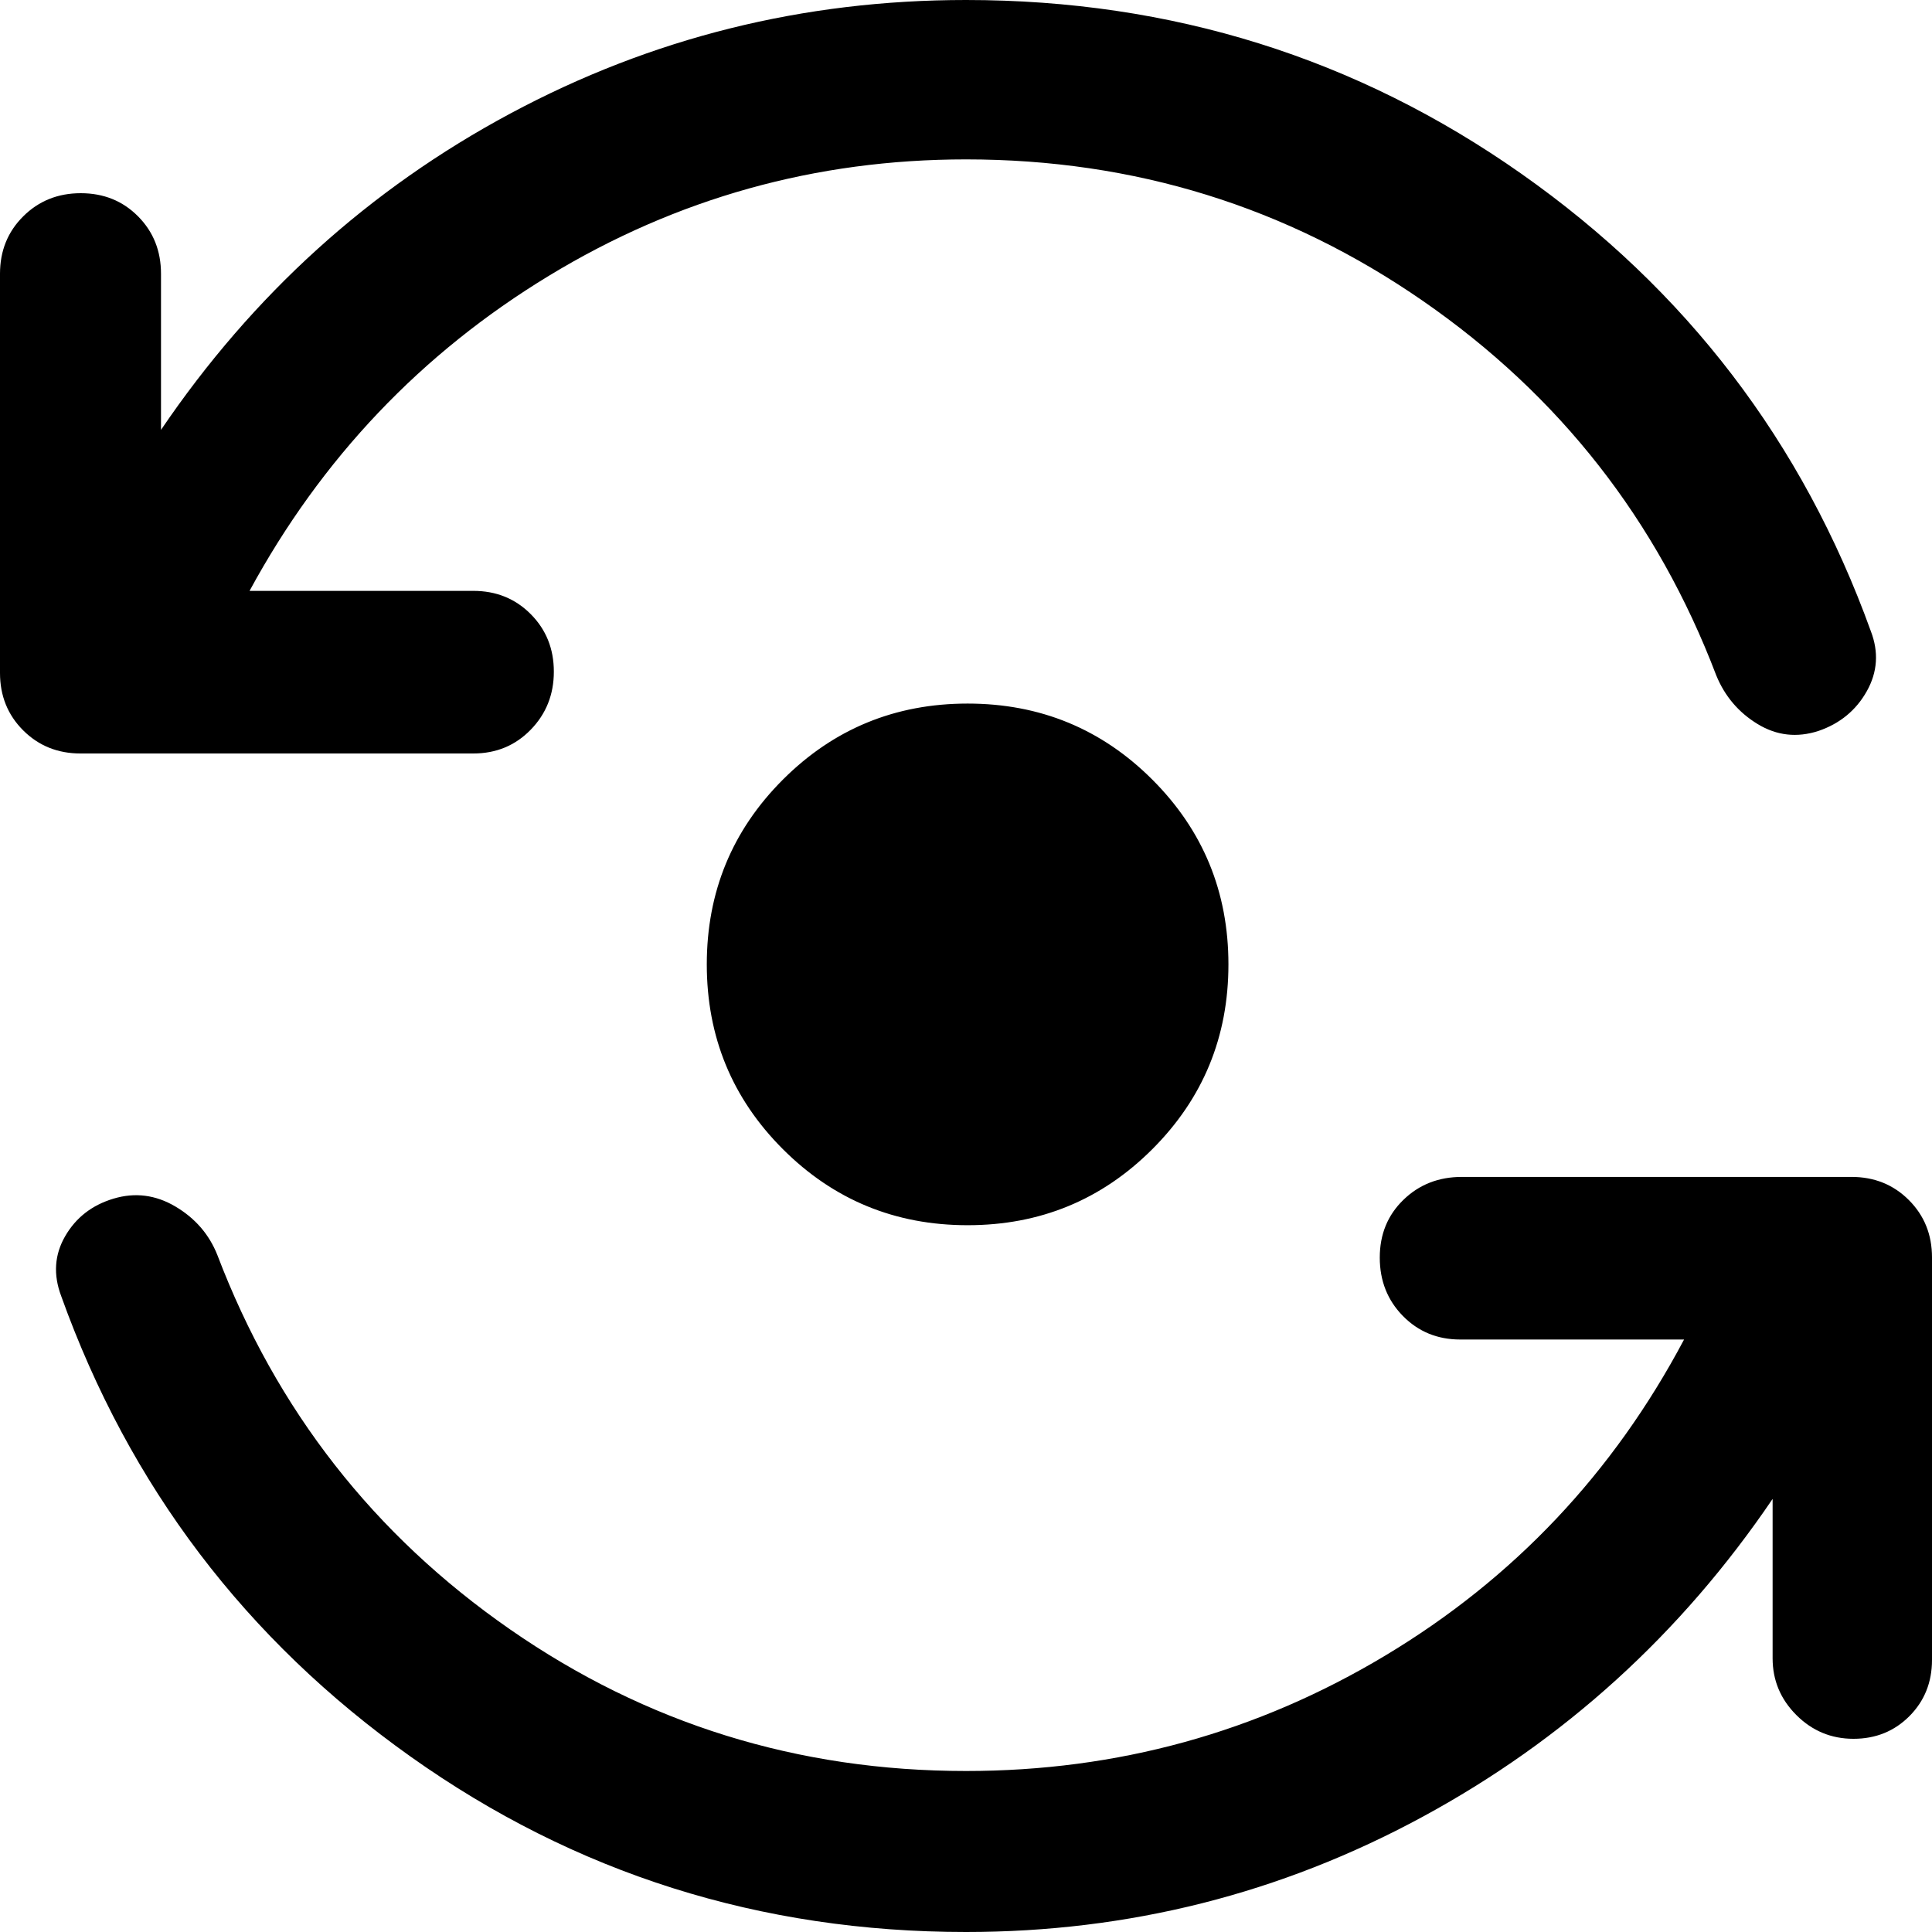
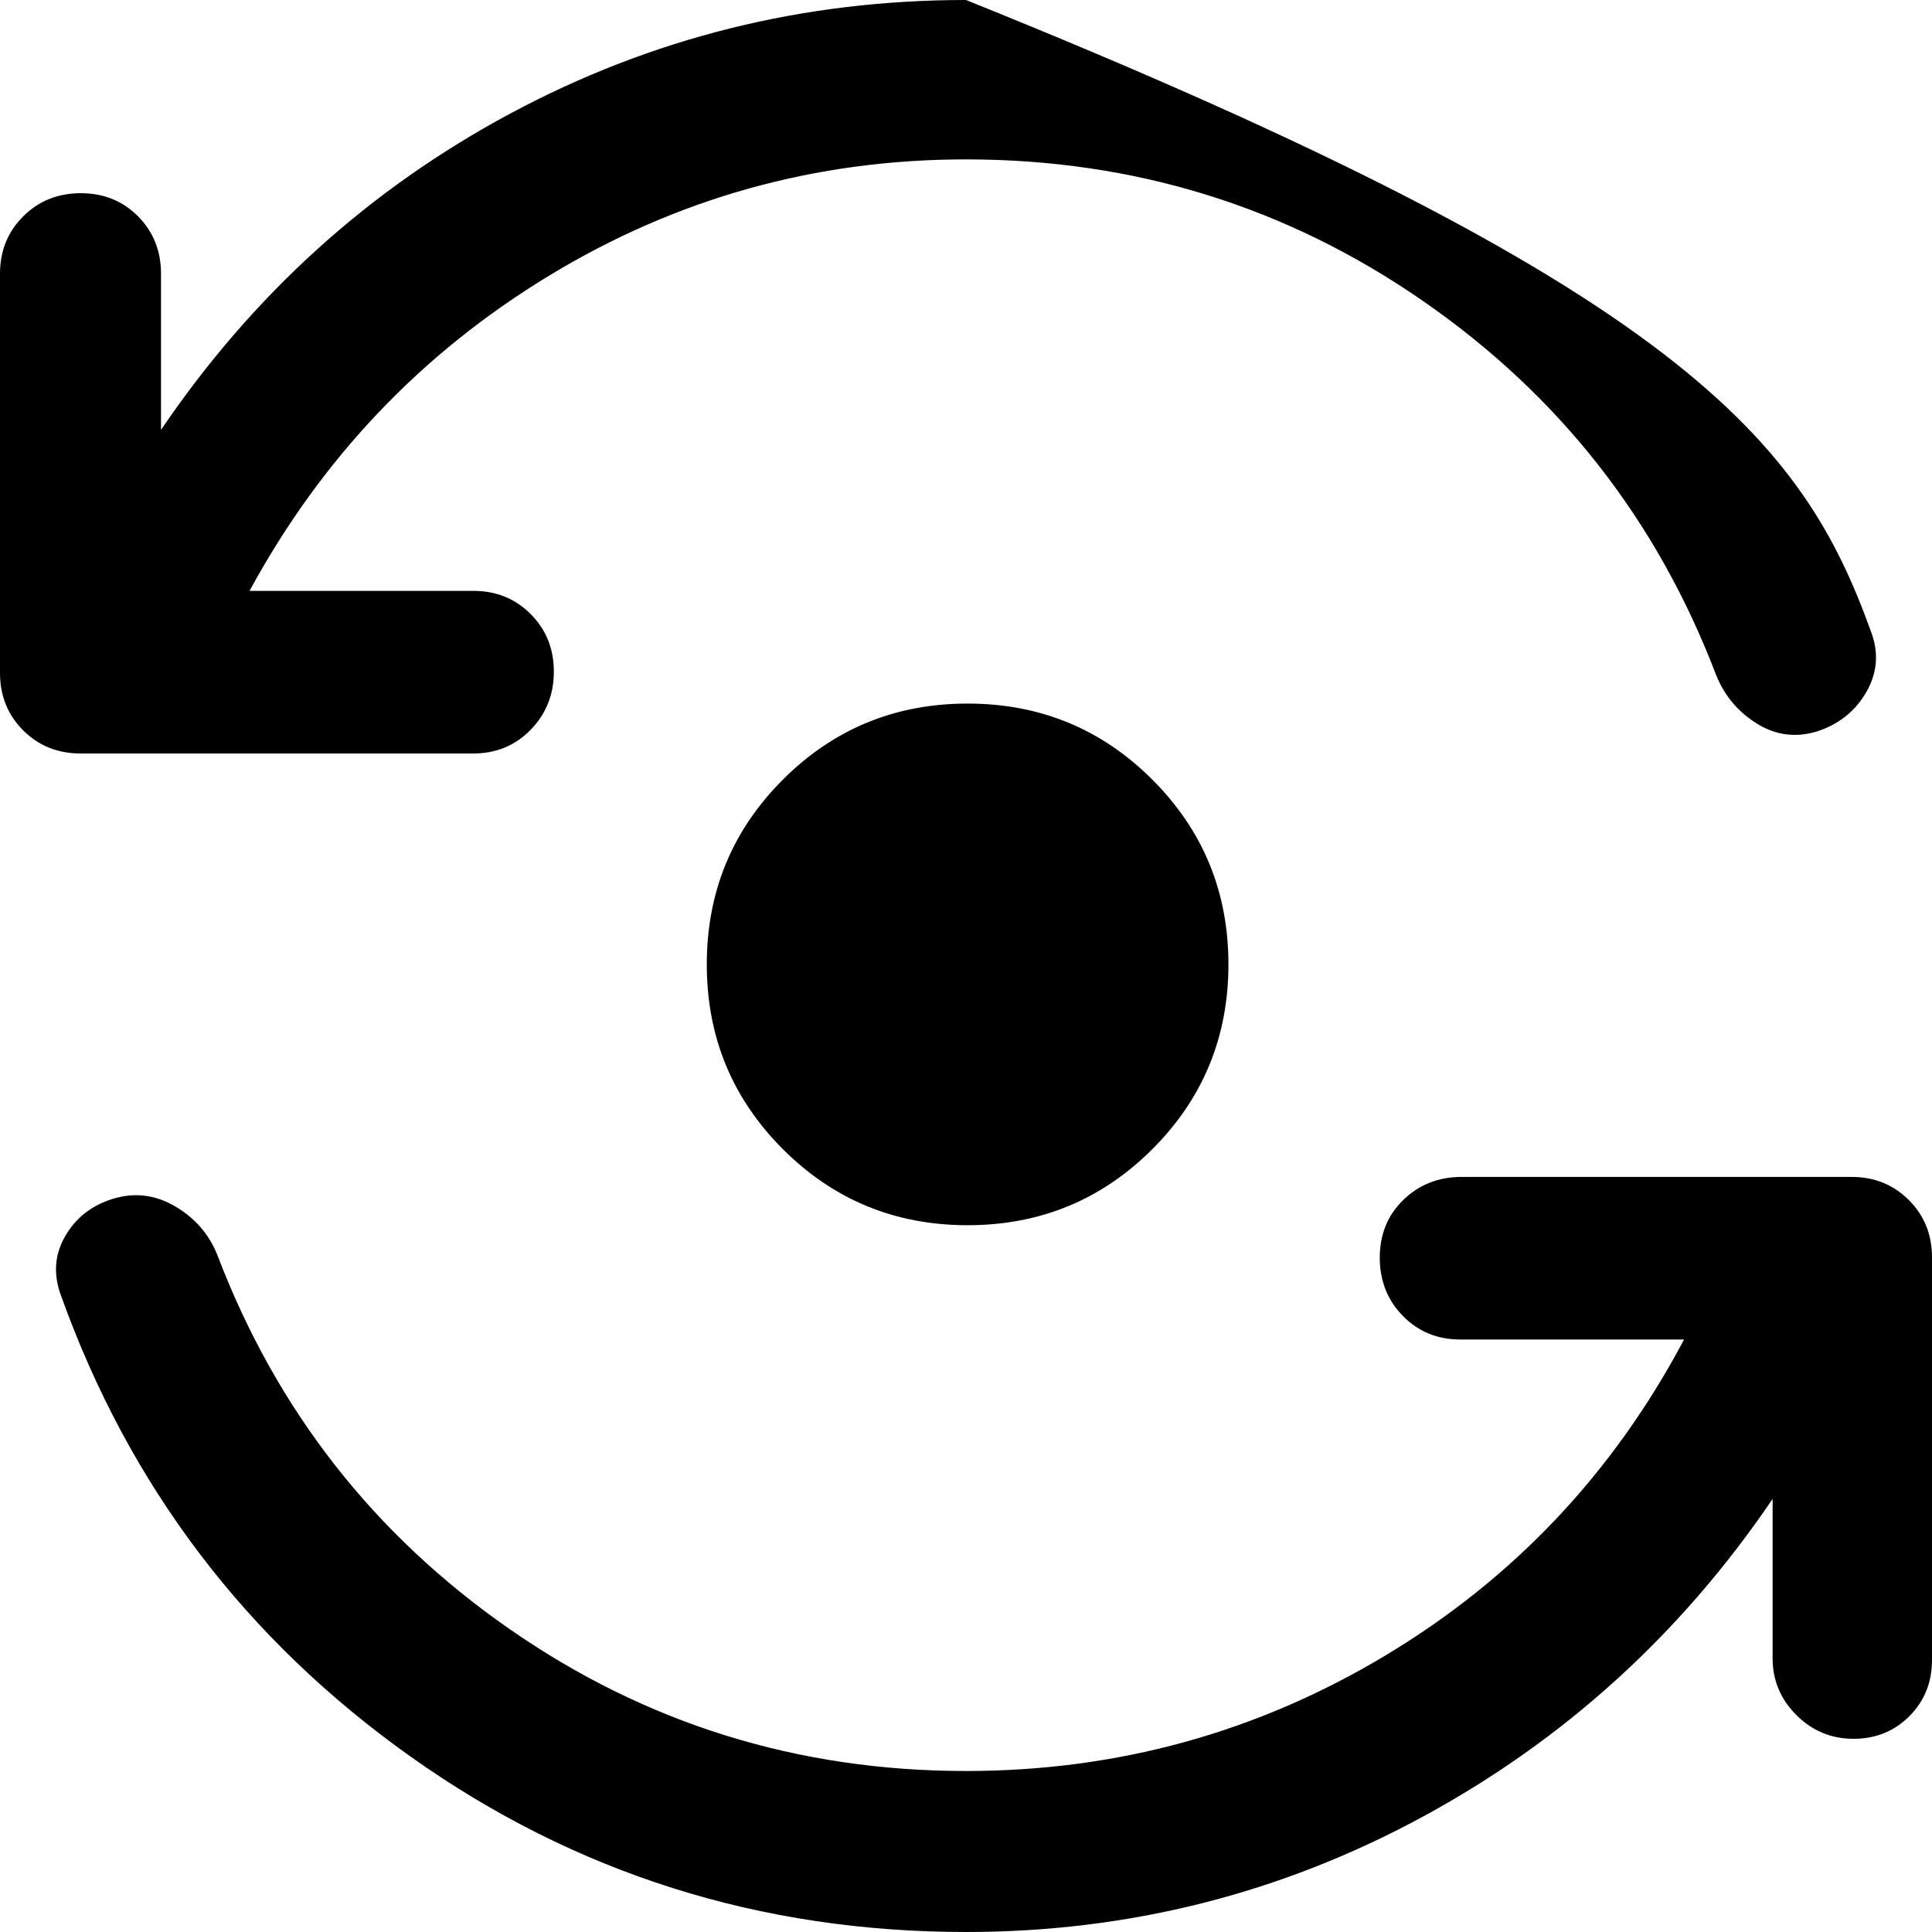
<svg xmlns="http://www.w3.org/2000/svg" width="48" height="48" viewBox="0 0 48 48" fill="none">
-   <path id="flip_camera_android" d="M24 48C18.89 48 14.29 46.547 10.198 43.64C6.106 40.733 3.213 36.92 1.52 32.2C1.32 31.668 1.353 31.172 1.62 30.711C1.887 30.25 2.287 29.94 2.82 29.78C3.353 29.62 3.866 29.685 4.357 29.975C4.849 30.266 5.196 30.667 5.4 31.18C6.867 35.033 9.29 38.133 12.67 40.48C16.05 42.827 19.827 44 24 44C27.76 44 31.233 43.043 34.42 41.13C37.607 39.217 40.08 36.6 41.84 33.28H36.28C35.713 33.28 35.238 33.085 34.855 32.695C34.472 32.305 34.28 31.821 34.28 31.245C34.28 30.668 34.475 30.19 34.867 29.81C35.257 29.43 35.742 29.24 36.32 29.24H46C46.567 29.24 47.042 29.432 47.425 29.815C47.808 30.198 48 30.673 48 31.24V41.24C48 41.795 47.813 42.261 47.439 42.637C47.065 43.012 46.602 43.2 46.049 43.2C45.497 43.2 45.023 43.003 44.63 42.61C44.237 42.217 44.04 41.747 44.04 41.2V37.24C41.76 40.6 38.86 43.233 35.34 45.14C31.82 47.047 28.04 48 24 48ZM24 3.96C20.267 3.96 16.813 4.923 13.64 6.85C10.467 8.777 7.987 11.387 6.2 14.68H11.76C12.327 14.68 12.802 14.872 13.185 15.257C13.568 15.642 13.76 16.118 13.76 16.687C13.76 17.256 13.568 17.737 13.185 18.13C12.802 18.523 12.327 18.72 11.76 18.72H2C1.433 18.72 0.958 18.528 0.575 18.145C0.192 17.762 0 17.287 0 16.72V6.8C0 6.233 0.192 5.758 0.577 5.375C0.962 4.992 1.438 4.8 2.007 4.8C2.576 4.8 3.05 4.992 3.43 5.375C3.81 5.758 4 6.233 4 6.8V10.68C6.28 7.32 9.173 4.7 12.68 2.82C16.187 0.94 19.96 0 24 0C29.11 0 33.71 1.44 37.802 4.32C41.894 7.2 44.787 10.987 46.48 15.68C46.68 16.2 46.647 16.697 46.38 17.173C46.113 17.648 45.713 17.977 45.18 18.16C44.647 18.333 44.143 18.277 43.67 17.99C43.197 17.703 42.853 17.3 42.64 16.78C41.173 12.927 38.746 9.827 35.357 7.48C31.969 5.133 28.183 3.96 24 3.96ZM24.04 30.44C22.24 30.44 20.71 29.81 19.45 28.55C18.19 27.29 17.56 25.76 17.56 23.96C17.56 22.16 18.19 20.63 19.45 19.37C20.71 18.11 22.24 17.48 24.04 17.48C25.84 17.48 27.37 18.11 28.63 19.37C29.89 20.63 30.52 22.16 30.52 23.96C30.52 25.76 29.89 27.29 28.63 28.55C27.37 29.81 25.84 30.44 24.04 30.44Z" fill="black" />
+   <path id="flip_camera_android" d="M24 48C18.89 48 14.29 46.547 10.198 43.64C6.106 40.733 3.213 36.92 1.52 32.2C1.32 31.668 1.353 31.172 1.62 30.711C1.887 30.25 2.287 29.94 2.82 29.78C3.353 29.62 3.866 29.685 4.357 29.975C4.849 30.266 5.196 30.667 5.4 31.18C6.867 35.033 9.29 38.133 12.67 40.48C16.05 42.827 19.827 44 24 44C27.76 44 31.233 43.043 34.42 41.13C37.607 39.217 40.08 36.6 41.84 33.28H36.28C35.713 33.28 35.238 33.085 34.855 32.695C34.472 32.305 34.28 31.821 34.28 31.245C34.28 30.668 34.475 30.19 34.867 29.81C35.257 29.43 35.742 29.24 36.32 29.24H46C46.567 29.24 47.042 29.432 47.425 29.815C47.808 30.198 48 30.673 48 31.24V41.24C48 41.795 47.813 42.261 47.439 42.637C47.065 43.012 46.602 43.2 46.049 43.2C45.497 43.2 45.023 43.003 44.63 42.61C44.237 42.217 44.04 41.747 44.04 41.2V37.24C41.76 40.6 38.86 43.233 35.34 45.14C31.82 47.047 28.04 48 24 48ZM24 3.96C20.267 3.96 16.813 4.923 13.64 6.85C10.467 8.777 7.987 11.387 6.2 14.68H11.76C12.327 14.68 12.802 14.872 13.185 15.257C13.568 15.642 13.76 16.118 13.76 16.687C13.76 17.256 13.568 17.737 13.185 18.13C12.802 18.523 12.327 18.72 11.76 18.72H2C1.433 18.72 0.958 18.528 0.575 18.145C0.192 17.762 0 17.287 0 16.72V6.8C0 6.233 0.192 5.758 0.577 5.375C0.962 4.992 1.438 4.8 2.007 4.8C2.576 4.8 3.05 4.992 3.43 5.375C3.81 5.758 4 6.233 4 6.8V10.68C6.28 7.32 9.173 4.7 12.68 2.82C16.187 0.94 19.96 0 24 0C41.894 7.2 44.787 10.987 46.48 15.68C46.68 16.2 46.647 16.697 46.38 17.173C46.113 17.648 45.713 17.977 45.18 18.16C44.647 18.333 44.143 18.277 43.67 17.99C43.197 17.703 42.853 17.3 42.64 16.78C41.173 12.927 38.746 9.827 35.357 7.48C31.969 5.133 28.183 3.96 24 3.96ZM24.04 30.44C22.24 30.44 20.71 29.81 19.45 28.55C18.19 27.29 17.56 25.76 17.56 23.96C17.56 22.16 18.19 20.63 19.45 19.37C20.71 18.11 22.24 17.48 24.04 17.48C25.84 17.48 27.37 18.11 28.63 19.37C29.89 20.63 30.52 22.16 30.52 23.96C30.52 25.76 29.89 27.29 28.63 28.55C27.37 29.81 25.84 30.44 24.04 30.44Z" fill="black" />
</svg>